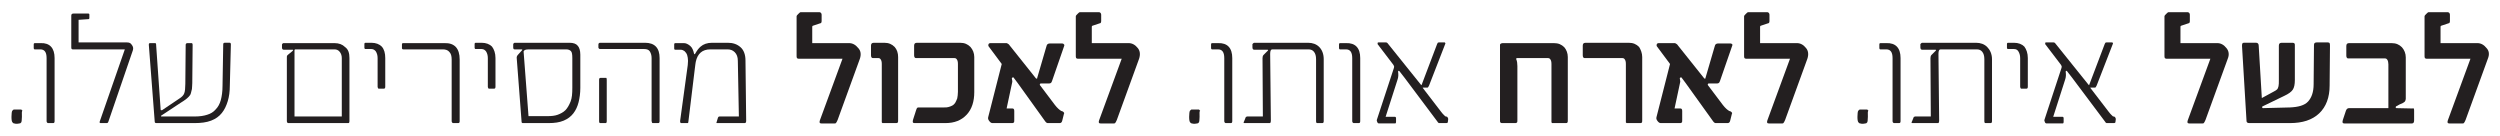
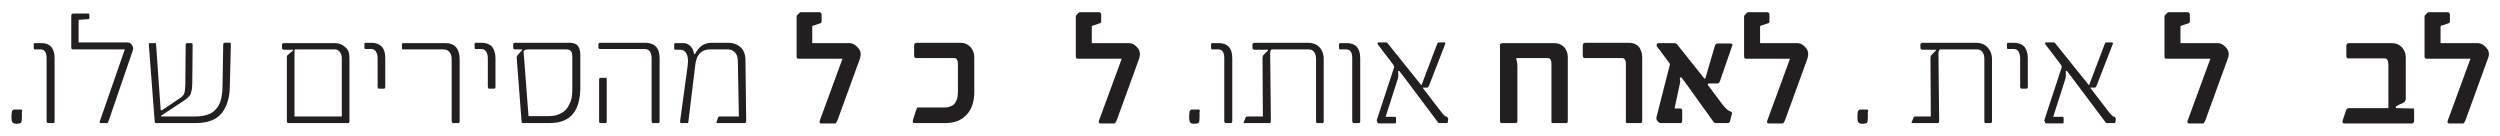
<svg xmlns="http://www.w3.org/2000/svg" version="1.1" id="Layer_1" x="0px" y="0px" viewBox="0 0 719 39" style="enable-background:new 0 0 719 39;" xml:space="preserve">
  <style type="text/css"> .st0{fill:#231F20;} </style>
  <g>
    <path class="st0" d="M6.3,33.6c0,0.9-0.1,1.5-0.2,1.6c-0.1,0.1-0.2,0.2-0.2,0.2c0,0-0.1,0.1-0.3,0.1c-0.2,0-0.4,0.1-0.7,0.1 c-0.3,0-0.6,0-0.8-0.1c-0.2,0-0.3-0.1-0.3-0.1c0,0-0.1-0.1-0.2-0.2c-0.2-0.2-0.3-0.7-0.3-1.6c0-0.9,0.1-1.5,0.2-1.7l0.1-0.1 c0,0,0-0.1,0.1-0.1c0,0,0,0,0.1-0.1c0,0,0.1,0,0.1-0.1c0,0,0.1,0,0.1,0s0.1,0,0.2,0s0.1,0,0.2,0c0.1,0,0.2,0,0.3,0 c0.1,0,0.2,0,0.3,0c0.1,0,0.3,0,0.4,0c0.1,0,0.2,0,0.3,0c0.1,0,0.1,0,0.2,0s0.1,0,0.2,0c0,0,0.1,0,0.1,0.1c0,0,0.1,0,0.1,0.1 c0,0,0,0,0.1,0.1c0,0,0,0.1,0.1,0.1C6.2,31.9,6.3,32.5,6.3,33.6z" />
    <path class="st0" d="M15.7,16.7v18.1c0,0.4-0.1,0.6-0.4,0.6h-1.5c-0.1,0-0.2-0.1-0.3-0.2c-0.1-0.2-0.1-0.3-0.1-0.4V16.7 c0-1.7-0.6-2.5-1.8-2.5H10c-0.1,0-0.2,0-0.2-0.1c-0.1-0.1-0.1-0.2-0.1-0.3v-1c0-0.3,0.1-0.4,0.4-0.4h1.6 C14.3,12.3,15.7,13.8,15.7,16.7z" />
    <path class="st0" d="M38.2,14.5l-7,20.4c-0.1,0.3-0.2,0.5-0.5,0.5H29c-0.1,0-0.2,0-0.3-0.1c-0.1-0.1-0.1-0.2,0-0.4l7.2-20.7h-15 c-0.3,0-0.4-0.2-0.4-0.6V4.5c0-0.4,0.2-0.6,0.6-0.6h4.3c0.2,0,0.3,0.1,0.3,0.3v0.9c0,0.3-0.1,0.4-0.2,0.4l-2.9,0.2l0,6.5h13.9 c0.7,0,1.1,0.2,1.4,0.7C38.3,13.4,38.4,13.9,38.2,14.5z" />
    <path class="st0" d="M66.4,12.8l-0.3,11.8c0,1.7-0.2,3.2-0.6,4.5s-0.9,2.4-1.7,3.4c-0.8,1-1.8,1.7-3.1,2.2s-2.9,0.7-4.7,0.7H45 c-0.3,0-0.5-0.1-0.5-0.4l-1.7-22.1c0-0.4,0.1-0.5,0.4-0.5h1.3c0.2,0,0.3,0,0.3,0.1c0.1,0.1,0.1,0.2,0.1,0.4l1.3,18.6 c0,0.1,0,0.1,0.1,0.2c0,0,0.1,0,0.3,0l4.9-3.3c0.8-0.5,1.3-1,1.5-1.6c0.2-0.5,0.3-1.5,0.3-2.7l0.1-11.2c0-0.3,0.2-0.5,0.5-0.5 l1.2,0c0.2,0,0.3,0.2,0.3,0.5l-0.1,11c0,0.7-0.1,1.3-0.1,1.7c-0.1,0.4-0.2,0.8-0.3,1.2s-0.3,0.7-0.6,1c-0.3,0.3-0.6,0.6-0.9,0.8 c-0.3,0.2-0.8,0.6-1.5,1l-5.6,3.7c0,0,0,0.1,0,0.1s0,0.1,0.1,0.1l9.7,0c1.4,0,2.6-0.2,3.5-0.5c1-0.3,1.8-0.8,2.4-1.5 c0.7-0.7,1.2-1.6,1.5-2.7c0.3-1.1,0.5-2.5,0.5-4.1l0.2-11.9c0-0.3,0.1-0.5,0.4-0.5h1.5C66.3,12.3,66.4,12.5,66.4,12.8z" />
    <path class="st0" d="M100.5,16.7v18.1c0,0.4-0.1,0.6-0.3,0.6H82.9c-0.2,0-0.4-0.2-0.4-0.6V16.6c0-0.3,0-0.5,0.1-0.6 c0-0.1,0.2-0.2,0.4-0.4l1.1-0.9c0.1-0.1,0.2-0.2,0.2-0.3c0-0.1-0.1-0.1-0.3-0.1h-2.4c-0.3,0-0.5-0.2-0.5-0.6v-0.8 c0-0.1,0-0.2,0.1-0.3c0.1-0.1,0.2-0.2,0.3-0.2h14.7c1.3,0,2.3,0.4,3,1.1C100.2,14.2,100.5,15.3,100.5,16.7z M84.8,33.5h13.5V16.7 c0-0.7-0.2-1.3-0.6-1.8c-0.4-0.5-0.9-0.7-1.5-0.7H85c-0.2,0-0.3,0.1-0.3,0.3V33.5z" />
    <path class="st0" d="M110.8,16.7v8.2c0,0.4-0.1,0.6-0.4,0.6h-1.5c-0.1,0-0.2-0.1-0.2-0.2c-0.1-0.2-0.1-0.3-0.1-0.4v-8.2 c0-0.8-0.2-1.4-0.5-1.9c-0.3-0.4-0.7-0.7-1.3-0.7h-1.7c-0.1,0-0.2,0-0.2-0.1c-0.1-0.1-0.1-0.2-0.1-0.3v-1c0-0.3,0.1-0.4,0.4-0.4 h1.6c1.3,0,2.3,0.4,3,1.1C110.5,14.2,110.8,15.3,110.8,16.7z" />
    <path class="st0" d="M132.2,17.1v17.7c0,0.4-0.1,0.6-0.4,0.6h-1.5c-0.1,0-0.2-0.1-0.3-0.2c-0.1-0.2-0.1-0.3-0.1-0.4V17.1 c0-1-0.2-1.7-0.7-2.2c-0.4-0.5-1.1-0.7-1.8-0.7h-11.4c-0.1,0-0.2,0-0.3-0.1c-0.1-0.1-0.1-0.2-0.1-0.3v-1c0-0.3,0.1-0.4,0.4-0.4 h11.8C130.7,12.3,132.2,13.9,132.2,17.1z" />
    <path class="st0" d="M142.5,16.7v8.2c0,0.4-0.1,0.6-0.4,0.6h-1.5c-0.1,0-0.2-0.1-0.2-0.2c-0.1-0.2-0.1-0.3-0.1-0.4v-8.2 c0-0.8-0.2-1.4-0.5-1.9c-0.3-0.4-0.7-0.7-1.3-0.7h-1.7c-0.1,0-0.2,0-0.2-0.1c-0.1-0.1-0.1-0.2-0.1-0.3v-1c0-0.3,0.1-0.4,0.4-0.4 h1.6c1.3,0,2.3,0.4,3,1.1C142.1,14.2,142.5,15.3,142.5,16.7z" />
    <path class="st0" d="M166.9,15.7v9.6c0,1.5-0.2,2.9-0.5,4.1c-0.3,1.2-0.8,2.3-1.5,3.2c-0.7,0.9-1.6,1.6-2.8,2.1 c-1.2,0.5-2.6,0.7-4.3,0.7h-7.4c-0.1,0-0.2,0-0.3-0.1c-0.1-0.1-0.1-0.2-0.1-0.4l-1.4-18.3c0-0.3,0.1-0.6,0.5-1l1-1.1 c0.1-0.1,0.1-0.2,0.1-0.2c0-0.1-0.1-0.1-0.3-0.1H148c-0.3,0-0.4-0.2-0.4-0.6v-0.8c0-0.1,0-0.2,0.1-0.3s0.2-0.2,0.3-0.2h15.8 c1.1,0,1.9,0.3,2.3,0.8C166.6,13.6,166.9,14.5,166.9,15.7z M164.6,25.3v-8.6c0-1-0.1-1.7-0.4-2s-0.7-0.5-1.4-0.5H152 c-0.5,0-0.9,0.1-1.1,0.2c-0.2,0.2-0.4,0.4-0.3,0.6l1.4,18.4h5.5c1.1,0,2.1-0.1,2.9-0.4s1.6-0.7,2.2-1.3s1.1-1.5,1.5-2.5 C164.5,28.2,164.6,26.9,164.6,25.3z" />
    <path class="st0" d="M189.7,16.7v18.1c0,0.4-0.1,0.6-0.4,0.6h-1.6c-0.1,0-0.2-0.1-0.2-0.2c0-0.1-0.1-0.3-0.1-0.4V16.7 c0-0.8-0.2-1.4-0.5-1.9s-0.9-0.7-1.6-0.7h-12.7c-0.1,0-0.2,0-0.3-0.1c-0.1-0.1-0.2-0.2-0.2-0.3v-0.9c0-0.3,0.2-0.5,0.5-0.5h12.9 C188.3,12.3,189.7,13.8,189.7,16.7z M174.5,23v11.8c0,0.4-0.1,0.6-0.3,0.6h-1.6c-0.2,0-0.3-0.2-0.3-0.6V23c0-0.4,0.1-0.6,0.4-0.6 h1.5C174.4,22.3,174.5,22.5,174.5,23z" />
    <path class="st0" d="M214.4,17.4l0.2,17.3c0,0.4-0.1,0.7-0.4,0.7h-8c-0.2,0-0.2-0.1-0.1-0.3l0.4-1.3c0.1-0.2,0.2-0.3,0.5-0.3h5.5 l-0.3-16c0-1.1-0.3-1.9-0.9-2.5c-0.6-0.6-1.3-0.8-2.1-0.8h-4.9c-2.3,0-3.7,1.2-4.2,3.6c0,0.2-0.2,1-0.3,2.2l-1.8,14.8 c0,0.3-0.1,0.5-0.1,0.5c0,0.1-0.1,0.1-0.3,0.1h-1.7c-0.2,0-0.3-0.2-0.3-0.6l2.2-16.1c0.1-0.9,0.1-1.6,0-2.1c-0.1-0.6-0.2-1-0.5-1.4 c-0.2-0.3-0.5-0.6-0.8-0.7c-0.3-0.2-0.6-0.2-0.9-0.2h-1.4c-0.2,0-0.3-0.1-0.3-0.4v-1.1c0-0.3,0.1-0.4,0.4-0.4h2.4 c0.6,0,1.2,0.3,1.8,0.8c0.6,0.5,0.9,1.3,1.1,2.2c0,0.1,0.1,0.2,0.1,0.2s0.1,0,0.2-0.1c0.5-0.9,1-1.6,1.6-2.1 c0.8-0.7,1.9-1.1,3.3-1.1h4.5c1.5,0,2.7,0.4,3.7,1.3C213.9,14.4,214.4,15.7,214.4,17.4z" />
    <path class="st0" d="M247.3,16.9l-6.4,17.6c-0.2,0.5-0.4,0.8-0.5,0.9c-0.1,0.1-0.2,0.1-0.3,0.1h-3.9c-0.5,0-0.6-0.3-0.4-0.9 l6.5-17.7h-12.6c-0.2,0-0.4-0.1-0.5-0.2c-0.1-0.2-0.1-0.4-0.1-0.7V4.7c0-0.2,0.2-0.4,0.5-0.7c0.3-0.3,0.5-0.5,0.7-0.5l5.4,0 c0.1,0,0.3,0.1,0.4,0.2c0.1,0.1,0.2,0.3,0.2,0.5v1.8c0,0.4-0.1,0.7-0.4,0.7l-2.1,0.7c-0.1,0-0.2,0.1-0.2,0.3l0,4.7h10.6 c1,0,1.9,0.5,2.6,1.4C247.6,14.6,247.7,15.7,247.3,16.9z" />
-     <path class="st0" d="M258.3,16.4v18.1c0,0.3,0,0.6-0.1,0.7c-0.1,0.2-0.3,0.2-0.5,0.2h-3.7c0,0-0.1,0-0.1,0s-0.1,0-0.1,0 c0,0-0.1,0-0.1-0.1s0,0-0.1-0.1c0,0,0,0,0-0.1c0,0,0-0.1,0-0.1c0,0,0-0.1,0-0.1s0-0.1,0-0.1s0-0.1,0-0.2s0-0.1,0-0.2v-16 c0-0.6-0.1-1-0.3-1.3c-0.2-0.3-0.4-0.4-0.7-0.4H251c-0.3,0-0.5-0.3-0.5-0.8v-2.8c0-0.3,0.1-0.5,0.2-0.6c0.1-0.1,0.3-0.2,0.6-0.2h3 c1.3,0,2.2,0.4,3,1.2C258,14.3,258.3,15.3,258.3,16.4z" />
    <path class="st0" d="M280.2,16.4v10.1c0,2.7-0.7,4.9-2.2,6.5c-1.5,1.6-3.5,2.4-6.1,2.4H263c-0.5,0-0.6-0.3-0.4-1l0.9-2.8 c0.1-0.3,0.2-0.5,0.3-0.6c0.1-0.1,0.3-0.1,0.5-0.1h7.2c0.5,0,0.9,0,1.2-0.1c0.4-0.1,0.7-0.2,1.1-0.4s0.7-0.5,0.9-0.8 s0.4-0.8,0.6-1.3c0.1-0.5,0.2-1.2,0.2-1.9v-8c0-0.6-0.1-1-0.3-1.3c-0.2-0.3-0.4-0.4-0.8-0.4h-11c-0.3,0-0.5-0.3-0.5-0.8v-2.8 c0-0.3,0.1-0.5,0.2-0.6s0.3-0.2,0.6-0.2h12.4c1.3,0,2.2,0.4,3,1.2C279.8,14.3,280.2,15.3,280.2,16.4z" />
-     <path class="st0" d="M306.1,13.1l-3.5,10.1c-0.1,0.3-0.2,0.5-0.3,0.6c-0.1,0.1-0.3,0.2-0.5,0.2l-2.5,0c-0.1,0-0.2,0.1-0.2,0.2 c-0.1,0.1-0.1,0.2,0,0.3l4.3,5.7c0.7,0.9,1.3,1.4,1.8,1.7l0.3,0.1c0.2,0.1,0.3,0.1,0.3,0.2c0.1,0,0.1,0.1,0.2,0.2s0.1,0.2,0,0.3 l-0.5,2c-0.1,0.5-0.4,0.7-0.7,0.7h-3.2c-0.3,0-0.5,0-0.6-0.1c-0.1-0.1-0.3-0.2-0.4-0.4l-7.9-11l-1.2-1.6c-0.1-0.1-0.2-0.1-0.3,0 c-0.1,0.1-0.2,0.1-0.2,0.2c0.1,0.6,0.2,1,0.1,1.2l-1.6,7.5l1.7,0c0.3,0,0.5,0.2,0.5,0.7v2.6c0,0.3,0,0.6-0.1,0.7 c-0.1,0.1-0.2,0.2-0.5,0.2h-3.9h-1.4h-0.4c-0.3,0-0.6-0.2-0.9-0.6c-0.3-0.4-0.4-0.7-0.3-1.1l3.9-15.3l-3.8-5.1 c-0.1-0.2-0.1-0.4,0-0.6c0.1-0.2,0.3-0.3,0.5-0.3h4.3c0.2,0,0.3,0,0.4,0c0.1,0,0.2,0.1,0.4,0.2c0.2,0.1,0.3,0.2,0.5,0.5l7.5,9.4 c0,0,0.1,0.1,0.1,0.1c0.1,0,0.1,0,0.2,0s0.1-0.1,0.1-0.2l2.6-8.9c0.1-0.4,0.2-0.7,0.4-0.8c0.1-0.1,0.3-0.2,0.6-0.2h3.6 c0.2,0,0.4,0.1,0.5,0.3C306.1,12.8,306.1,12.9,306.1,13.1z" />
    <path class="st0" d="M327.6,16.9l-6.4,17.6c-0.2,0.5-0.4,0.8-0.5,0.9c-0.1,0.1-0.2,0.1-0.3,0.1h-3.9c-0.5,0-0.6-0.3-0.4-0.9 l6.5-17.7H310c-0.2,0-0.4-0.1-0.5-0.2c-0.1-0.2-0.1-0.4-0.1-0.7V4.7c0-0.2,0.2-0.4,0.5-0.7c0.3-0.3,0.5-0.5,0.7-0.5l5.5,0 c0.1,0,0.3,0.1,0.4,0.2c0.1,0.1,0.2,0.3,0.2,0.5v1.8c0,0.4-0.1,0.7-0.4,0.7l-2.1,0.7c-0.1,0-0.2,0.1-0.2,0.3l0,4.7h10.6 c1,0,1.9,0.5,2.6,1.4C327.9,14.6,328,15.7,327.6,16.9z" />
    <path class="st0" d="M345,33.6c0,0.9-0.1,1.5-0.2,1.6c-0.1,0.1-0.2,0.2-0.2,0.2s-0.1,0.1-0.3,0.1c-0.2,0-0.4,0.1-0.7,0.1 c-0.3,0-0.6,0-0.8-0.1c-0.2,0-0.3-0.1-0.3-0.1c0,0-0.1-0.1-0.2-0.2c-0.2-0.2-0.3-0.7-0.3-1.6c0-0.9,0.1-1.5,0.2-1.7l0.1-0.1 c0,0,0-0.1,0.1-0.1c0,0,0,0,0.1-0.1c0,0,0.1,0,0.1-0.1c0,0,0.1,0,0.1,0s0.1,0,0.2,0s0.1,0,0.2,0c0.1,0,0.2,0,0.3,0s0.2,0,0.3,0 c0.1,0,0.3,0,0.4,0s0.2,0,0.3,0s0.1,0,0.2,0c0.1,0,0.1,0,0.2,0c0,0,0.1,0,0.1,0.1c0,0,0.1,0,0.1,0.1c0,0,0,0,0.1,0.1s0,0.1,0.1,0.1 C344.9,31.9,345,32.5,345,33.6z" />
    <path class="st0" d="M354.4,16.7v18.1c0,0.4-0.1,0.6-0.4,0.6h-1.5c-0.1,0-0.2-0.1-0.3-0.2c-0.1-0.2-0.1-0.3-0.1-0.4V16.7 c0-1.7-0.6-2.5-1.8-2.5h-1.7c-0.1,0-0.2,0-0.2-0.1c-0.1-0.1-0.1-0.2-0.1-0.3v-1c0-0.3,0.1-0.4,0.4-0.4h1.6 C353,12.3,354.4,13.8,354.4,16.7z" />
    <path class="st0" d="M380.7,17v17.8c0,0.4-0.1,0.6-0.4,0.6h-1.5c-0.2,0-0.3-0.2-0.3-0.6V17c0-0.9-0.2-1.6-0.6-2.1 c-0.4-0.5-0.9-0.7-1.6-0.7h-10.4c-0.4,0-0.6,0.4-0.6,1.3l0.2,19.1c0,0.5-0.1,0.8-0.3,0.8h-7.3c-0.3,0-0.3-0.2-0.1-0.5l0.4-1 c0.1-0.2,0.1-0.3,0.2-0.3c0.1,0,0.2-0.1,0.3-0.1h4.5l-0.1-16.8c0-0.4,0.1-0.7,0.3-0.9l1.2-1.2c0.2-0.2,0.1-0.3-0.1-0.3h-3.8 c-0.3,0-0.5-0.2-0.5-0.7v-0.9c0,0,0-0.1,0.1-0.1c0-0.1,0.1-0.1,0.2-0.2c0.1-0.1,0.2-0.1,0.2-0.1l15.5,0c1.3,0,2.4,0.4,3.2,1.2 S380.7,15.5,380.7,17z" />
    <path class="st0" d="M391.2,16.7v18.1c0,0.4-0.1,0.6-0.4,0.6h-1.5c-0.1,0-0.2-0.1-0.3-0.2c-0.1-0.2-0.1-0.3-0.1-0.4V16.7 c0-1.7-0.6-2.5-1.8-2.5h-1.7c-0.1,0-0.2,0-0.2-0.1c-0.1-0.1-0.1-0.2-0.1-0.3v-1c0-0.3,0.1-0.4,0.4-0.4h1.6 C389.8,12.3,391.2,13.8,391.2,16.7z" />
    <path class="st0" d="M416.5,34.3l-0.1,0.8c0,0.2-0.2,0.3-0.5,0.3h-1.7c-0.1,0-0.2,0-0.3,0c-0.1,0-0.1,0-0.2-0.1 c-0.1,0-0.2-0.1-0.2-0.2l-9.6-12.8l-1.4-1.8c-0.1-0.1-0.2-0.2-0.3-0.1c-0.1,0-0.1,0.1-0.1,0.3c0.1,0.7,0.1,1.5-0.2,2.3l-3.4,10.6 l2.7,0c0.1,0,0.1,0,0.2,0.1c0.1,0.1,0.1,0.2,0.1,0.3v1c0,0.2,0,0.3-0.1,0.4c0,0.1-0.1,0.1-0.3,0.1h-2.7h-1.4h-0.4 c-0.2,0-0.4-0.1-0.5-0.4c-0.1-0.2-0.2-0.5-0.1-0.7l4.9-14.9c0-0.2,0.1-0.4,0-0.5c0-0.1-0.1-0.2-0.2-0.4l-4.5-5.9c0-0.1,0-0.1,0-0.3 s0.2-0.2,0.2-0.2h2.2c0.2,0,0.4,0.1,0.6,0.4l9.4,11.7c0.1,0.1,0.2,0.2,0.2,0.2c0,0,0.1-0.1,0.1-0.2l4.4-11.6 c0.1-0.2,0.2-0.4,0.2-0.4s0.2-0.1,0.3-0.1h1.6c0.1,0,0.2,0,0.2,0.1c0.1,0.1,0.1,0.2,0.1,0.2L411,24.6c-0.2,0.4-0.3,0.6-0.5,0.6 l-1.1,0l-0.2,0c0,0,0,0.1,0,0.1l5.3,6.9c0.3,0.4,0.5,0.6,0.7,0.8s0.3,0.3,0.4,0.4c0.1,0.1,0.2,0.1,0.3,0.1l0.3,0.1 C416.4,33.8,416.5,34,416.5,34.3z" />
    <path class="st0" d="M450.9,16.4v18.1c0,0.3,0,0.6-0.1,0.7c-0.1,0.2-0.2,0.2-0.5,0.2h-3.7c0,0-0.1,0-0.1,0s-0.1,0-0.1,0 c0,0-0.1,0-0.1-0.1s0,0-0.1-0.1c0,0,0-0.1,0-0.1c0,0,0-0.1,0-0.1s0-0.1,0-0.1c0-0.1,0-0.1,0-0.1c0,0,0-0.1,0-0.2s0-0.1,0-0.2v-16 c0-0.6-0.1-1-0.3-1.3c-0.2-0.3-0.4-0.4-0.8-0.4h-8.8c-0.1,0-0.1,0-0.2,0.1c0,0.1-0.1,0.2,0,0.3c0.2,0.5,0.3,1.1,0.3,1.9v15.5 c0,0.3,0,0.6-0.1,0.7s-0.2,0.2-0.5,0.2H432c-0.3,0-0.4-0.1-0.5-0.2c-0.1-0.1-0.1-0.4-0.1-0.7V13c0-0.3,0.1-0.4,0.3-0.5 s0.5-0.1,0.9-0.1h14.3c1.3,0,2.2,0.4,3,1.2C450.5,14.3,450.9,15.3,450.9,16.4z" />
    <path class="st0" d="M472.3,16.4v18.1c0,0.3,0,0.6-0.1,0.7c-0.1,0.2-0.2,0.2-0.5,0.2H468c0,0-0.1,0-0.1,0c0,0-0.1,0-0.1,0 c0,0-0.1,0-0.1-0.1s0,0-0.1-0.1c0,0,0-0.1,0-0.1s0-0.1,0-0.1s0-0.1,0-0.1c0-0.1,0-0.1,0-0.1c0,0,0-0.1,0-0.2s0-0.1,0-0.2v-16 c0-0.6-0.1-1-0.3-1.3c-0.2-0.3-0.4-0.4-0.8-0.4h-10.8c-0.3,0-0.5-0.3-0.5-0.8v-2.8c0-0.3,0.1-0.5,0.2-0.6s0.3-0.2,0.6-0.2h12.4 c1.3,0,2.2,0.4,3,1.2C471.9,14.3,472.3,15.3,472.3,16.4z" />
    <path class="st0" d="M498.2,13.1l-3.5,10.1c-0.1,0.3-0.2,0.5-0.3,0.6c-0.1,0.1-0.3,0.2-0.5,0.2l-2.5,0c-0.1,0-0.2,0.1-0.2,0.2 c-0.1,0.1-0.1,0.2,0,0.3l4.3,5.7c0.7,0.9,1.3,1.4,1.8,1.7l0.3,0.1c0.2,0.1,0.3,0.1,0.3,0.2c0.1,0,0.1,0.1,0.2,0.2s0.1,0.2,0,0.3 l-0.5,2c-0.1,0.5-0.4,0.7-0.7,0.7h-3.2c-0.3,0-0.5,0-0.6-0.1c-0.1-0.1-0.3-0.2-0.4-0.4l-7.9-11l-1.2-1.6c-0.1-0.1-0.2-0.1-0.3,0 c-0.1,0.1-0.2,0.1-0.2,0.2c0.1,0.6,0.2,1,0.1,1.2l-1.6,7.5l1.7,0c0.3,0,0.5,0.2,0.5,0.7v2.6c0,0.3,0,0.6-0.1,0.7 c-0.1,0.1-0.2,0.2-0.5,0.2h-3.9H478h-0.4c-0.3,0-0.6-0.2-0.9-0.6c-0.3-0.4-0.4-0.7-0.3-1.1l3.9-15.3l-3.8-5.1 c-0.1-0.2-0.1-0.4,0-0.6c0.1-0.2,0.3-0.3,0.5-0.3h4.3c0.2,0,0.3,0,0.4,0c0.1,0,0.2,0.1,0.4,0.2c0.2,0.1,0.3,0.2,0.5,0.5l7.5,9.4 c0,0,0.1,0.1,0.1,0.1c0.1,0,0.1,0,0.2,0s0.1-0.1,0.1-0.2l2.6-8.9c0.1-0.4,0.2-0.7,0.4-0.8c0.1-0.1,0.3-0.2,0.6-0.2h3.6 c0.2,0,0.4,0.1,0.5,0.3C498.3,12.8,498.3,12.9,498.2,13.1z" />
    <path class="st0" d="M519.8,16.9l-6.4,17.6c-0.2,0.5-0.4,0.8-0.5,0.9c-0.1,0.1-0.2,0.1-0.3,0.1h-3.9c-0.5,0-0.6-0.3-0.4-0.9 l6.5-17.7h-12.6c-0.2,0-0.4-0.1-0.5-0.2c-0.1-0.2-0.1-0.4-0.1-0.7V4.7c0-0.2,0.2-0.4,0.5-0.7c0.3-0.3,0.5-0.5,0.7-0.5l5.5,0 c0.1,0,0.3,0.1,0.4,0.2c0.1,0.1,0.2,0.3,0.2,0.5v1.8c0,0.4-0.1,0.7-0.4,0.7l-2.1,0.7c-0.1,0-0.2,0.1-0.2,0.3l0,4.7h10.6 c1,0,1.9,0.5,2.6,1.4C520.1,14.6,520.2,15.7,519.8,16.9z" />
    <path class="st0" d="M537.2,33.6c0,0.9-0.1,1.5-0.2,1.6c-0.1,0.1-0.2,0.2-0.2,0.2s-0.1,0.1-0.3,0.1c-0.2,0-0.4,0.1-0.7,0.1 c-0.3,0-0.6,0-0.8-0.1c-0.2,0-0.3-0.1-0.3-0.1c0,0-0.1-0.1-0.2-0.2c-0.2-0.2-0.3-0.7-0.3-1.6c0-0.9,0.1-1.5,0.2-1.7l0.1-0.1 c0,0,0-0.1,0.1-0.1c0,0,0,0,0.1-0.1c0,0,0.1,0,0.1-0.1c0,0,0.1,0,0.1,0s0.1,0,0.2,0s0.1,0,0.2,0c0.1,0,0.2,0,0.3,0s0.2,0,0.3,0 c0.1,0,0.3,0,0.4,0s0.2,0,0.3,0s0.1,0,0.2,0c0.1,0,0.1,0,0.2,0c0,0,0.1,0,0.1,0.1c0,0,0.1,0,0.1,0.1c0,0,0,0,0.1,0.1s0,0.1,0.1,0.1 C537.1,31.9,537.2,32.5,537.2,33.6z" />
-     <path class="st0" d="M546.6,16.7v18.1c0,0.4-0.1,0.6-0.4,0.6h-1.5c-0.1,0-0.2-0.1-0.3-0.2c-0.1-0.2-0.1-0.3-0.1-0.4V16.7 c0-1.7-0.6-2.5-1.8-2.5h-1.7c-0.1,0-0.2,0-0.2-0.1c-0.1-0.1-0.1-0.2-0.1-0.3v-1c0-0.3,0.1-0.4,0.4-0.4h1.6 C545.2,12.3,546.6,13.8,546.6,16.7z" />
    <path class="st0" d="M572.9,17v17.8c0,0.4-0.1,0.6-0.4,0.6H571c-0.2,0-0.3-0.2-0.3-0.6V17c0-0.9-0.2-1.6-0.6-2.1 c-0.4-0.5-0.9-0.7-1.6-0.7h-10.4c-0.4,0-0.6,0.4-0.6,1.3l0.2,19.1c0,0.5-0.1,0.8-0.3,0.8H550c-0.3,0-0.3-0.2-0.1-0.5l0.4-1 c0.1-0.2,0.1-0.3,0.2-0.3c0.1,0,0.2-0.1,0.3-0.1h4.5l-0.1-16.8c0-0.4,0.1-0.7,0.3-0.9l1.2-1.2c0.2-0.2,0.1-0.3-0.1-0.3h-3.8 c-0.3,0-0.5-0.2-0.5-0.7v-0.9c0,0,0-0.1,0.1-0.1c0-0.1,0.1-0.1,0.2-0.2c0.1-0.1,0.2-0.1,0.2-0.1l15.5,0c1.3,0,2.4,0.4,3.2,1.2 S572.9,15.5,572.9,17z" />
    <path class="st0" d="M583.2,16.7v8.2c0,0.4-0.1,0.6-0.4,0.6h-1.5c-0.1,0-0.2-0.1-0.2-0.2c-0.1-0.2-0.1-0.3-0.1-0.4v-8.2 c0-0.8-0.2-1.4-0.5-1.9s-0.7-0.7-1.3-0.7h-1.7c-0.1,0-0.2,0-0.2-0.1c-0.1-0.1-0.1-0.2-0.1-0.3v-1c0-0.3,0.1-0.4,0.4-0.4h1.6 c1.3,0,2.3,0.4,3,1.1C582.8,14.2,583.2,15.3,583.2,16.7z" />
    <path class="st0" d="M608.5,34.3l-0.1,0.8c0,0.2-0.2,0.3-0.5,0.3h-1.7c-0.1,0-0.2,0-0.3,0c-0.1,0-0.1,0-0.2-0.1 c-0.1,0-0.2-0.1-0.2-0.2l-9.6-12.8l-1.4-1.8c-0.1-0.1-0.2-0.2-0.3-0.1c-0.1,0-0.1,0.1-0.1,0.3c0.1,0.7,0.1,1.5-0.2,2.3l-3.4,10.6 l2.7,0c0.1,0,0.1,0,0.2,0.1c0.1,0.1,0.1,0.2,0.1,0.3v1c0,0.2,0,0.3-0.1,0.4c0,0.1-0.1,0.1-0.3,0.1h-2.7h-1.4h-0.4 c-0.2,0-0.4-0.1-0.5-0.4c-0.1-0.2-0.2-0.5-0.1-0.7l4.9-14.9c0-0.2,0.1-0.4,0-0.5c0-0.1-0.1-0.2-0.2-0.4l-4.5-5.9c0-0.1,0-0.1,0-0.3 s0.2-0.2,0.2-0.2h2.2c0.2,0,0.4,0.1,0.6,0.4l9.4,11.7c0.1,0.1,0.2,0.2,0.2,0.2c0,0,0.1-0.1,0.1-0.2l4.4-11.6 c0.1-0.2,0.2-0.4,0.2-0.4s0.2-0.1,0.3-0.1h1.6c0.1,0,0.2,0,0.2,0.1c0.1,0.1,0.1,0.2,0.1,0.2L603,24.6c-0.2,0.4-0.3,0.6-0.5,0.6 l-1.1,0l-0.2,0c0,0,0,0.1,0,0.1l5.3,6.9c0.3,0.4,0.5,0.6,0.7,0.8s0.3,0.3,0.4,0.4c0.1,0.1,0.2,0.1,0.3,0.1l0.3,0.1 C608.4,33.8,608.5,34,608.5,34.3z" />
    <path class="st0" d="M640.7,16.9l-6.4,17.6c-0.2,0.5-0.4,0.8-0.5,0.9c-0.1,0.1-0.2,0.1-0.3,0.1h-3.9c-0.5,0-0.6-0.3-0.4-0.9 l6.5-17.7h-12.6c-0.2,0-0.4-0.1-0.5-0.2c-0.1-0.2-0.1-0.4-0.1-0.7V4.7c0-0.2,0.2-0.4,0.5-0.7c0.3-0.3,0.5-0.5,0.7-0.5l5.5,0 c0.1,0,0.3,0.1,0.4,0.2c0.1,0.1,0.2,0.3,0.2,0.5v1.8c0,0.4-0.1,0.7-0.4,0.7l-2.1,0.7c-0.1,0-0.2,0.1-0.2,0.3l0,4.7h10.6 c1,0,1.9,0.5,2.6,1.4C641,14.6,641.2,15.7,640.7,16.9z" />
-     <path class="st0" d="M670.1,13.2L670,24.6c0,3.4-1,6.1-3,8s-4.8,2.8-8.4,2.8h-11.7c-0.5,0-0.8-0.2-0.8-0.6l-1.3-21.6 c0-0.6,0.1-0.9,0.5-0.9h3.6c0.4,0,0.7,0.3,0.7,0.8l0.9,15.1l3.5-1.9c0.4-0.2,0.7-0.4,0.9-0.6c0.2-0.2,0.3-0.5,0.4-0.9 c0.1-0.4,0.1-1,0.1-1.8v-9.9c0-0.3,0.1-0.5,0.2-0.6s0.3-0.2,0.6-0.2h3.2c0.2,0,0.4,0.1,0.5,0.2c0.1,0.1,0.1,0.3,0.1,0.6V23 c0,1.3-0.2,2.2-0.6,2.8s-1.2,1.2-2.5,1.8l-6.2,3c-0.1,0-0.1,0.1-0.1,0.3c0,0.1,0.1,0.2,0.2,0.2l7.8-0.2c2.4-0.1,4.2-0.6,5.2-1.7 s1.6-2.7,1.6-5l0.1-11.3c0-0.5,0.3-0.7,0.8-0.7h3.2c0.3,0,0.4,0.1,0.5,0.2C670.1,12.7,670.1,12.9,670.1,13.2z" />
    <path class="st0" d="M694.3,31.8l0,2.8c0,0.6-0.2,0.9-0.6,0.9h-19.5c-0.5,0-0.6-0.3-0.4-1l0.9-2.7c0.2-0.5,0.5-0.7,0.9-0.7h11.3 V18.5c0-0.5-0.1-1-0.3-1.3c-0.2-0.3-0.4-0.4-0.7-0.4h-10.6c-0.3,0-0.5-0.3-0.5-0.8v-2.8c0-0.3,0.1-0.5,0.2-0.6 c0.1-0.1,0.3-0.2,0.6-0.2h12.2c1.3,0,2.2,0.4,3,1.2c0.7,0.8,1.1,1.8,1.1,2.9v11.9c0,0.3-0.1,0.5-0.2,0.7c-0.1,0.2-0.3,0.3-0.6,0.5 c0,0-0.3,0.2-0.9,0.4c-0.5,0.3-0.9,0.5-1.1,0.6c-0.1,0.1-0.1,0.2-0.1,0.3c0,0.1,0.1,0.2,0.2,0.2l4.6,0.1 C694.2,31,694.3,31.3,694.3,31.8z" />
    <path class="st0" d="M715.5,16.9l-6.4,17.6c-0.2,0.5-0.4,0.8-0.5,0.9c-0.1,0.1-0.2,0.1-0.3,0.1h-3.9c-0.5,0-0.6-0.3-0.4-0.9 l6.5-17.7h-12.6c-0.2,0-0.4-0.1-0.5-0.2c-0.1-0.2-0.1-0.4-0.1-0.7V4.7c0-0.2,0.2-0.4,0.5-0.7c0.3-0.3,0.5-0.5,0.7-0.5l5.5,0 c0.1,0,0.3,0.1,0.4,0.2c0.1,0.1,0.2,0.3,0.2,0.5v1.8c0,0.4-0.1,0.7-0.4,0.7l-2.1,0.7c-0.1,0-0.2,0.1-0.2,0.3l0,4.7h10.6 c1,0,1.9,0.5,2.6,1.4C715.9,14.6,716,15.7,715.5,16.9z" />
  </g>
</svg>